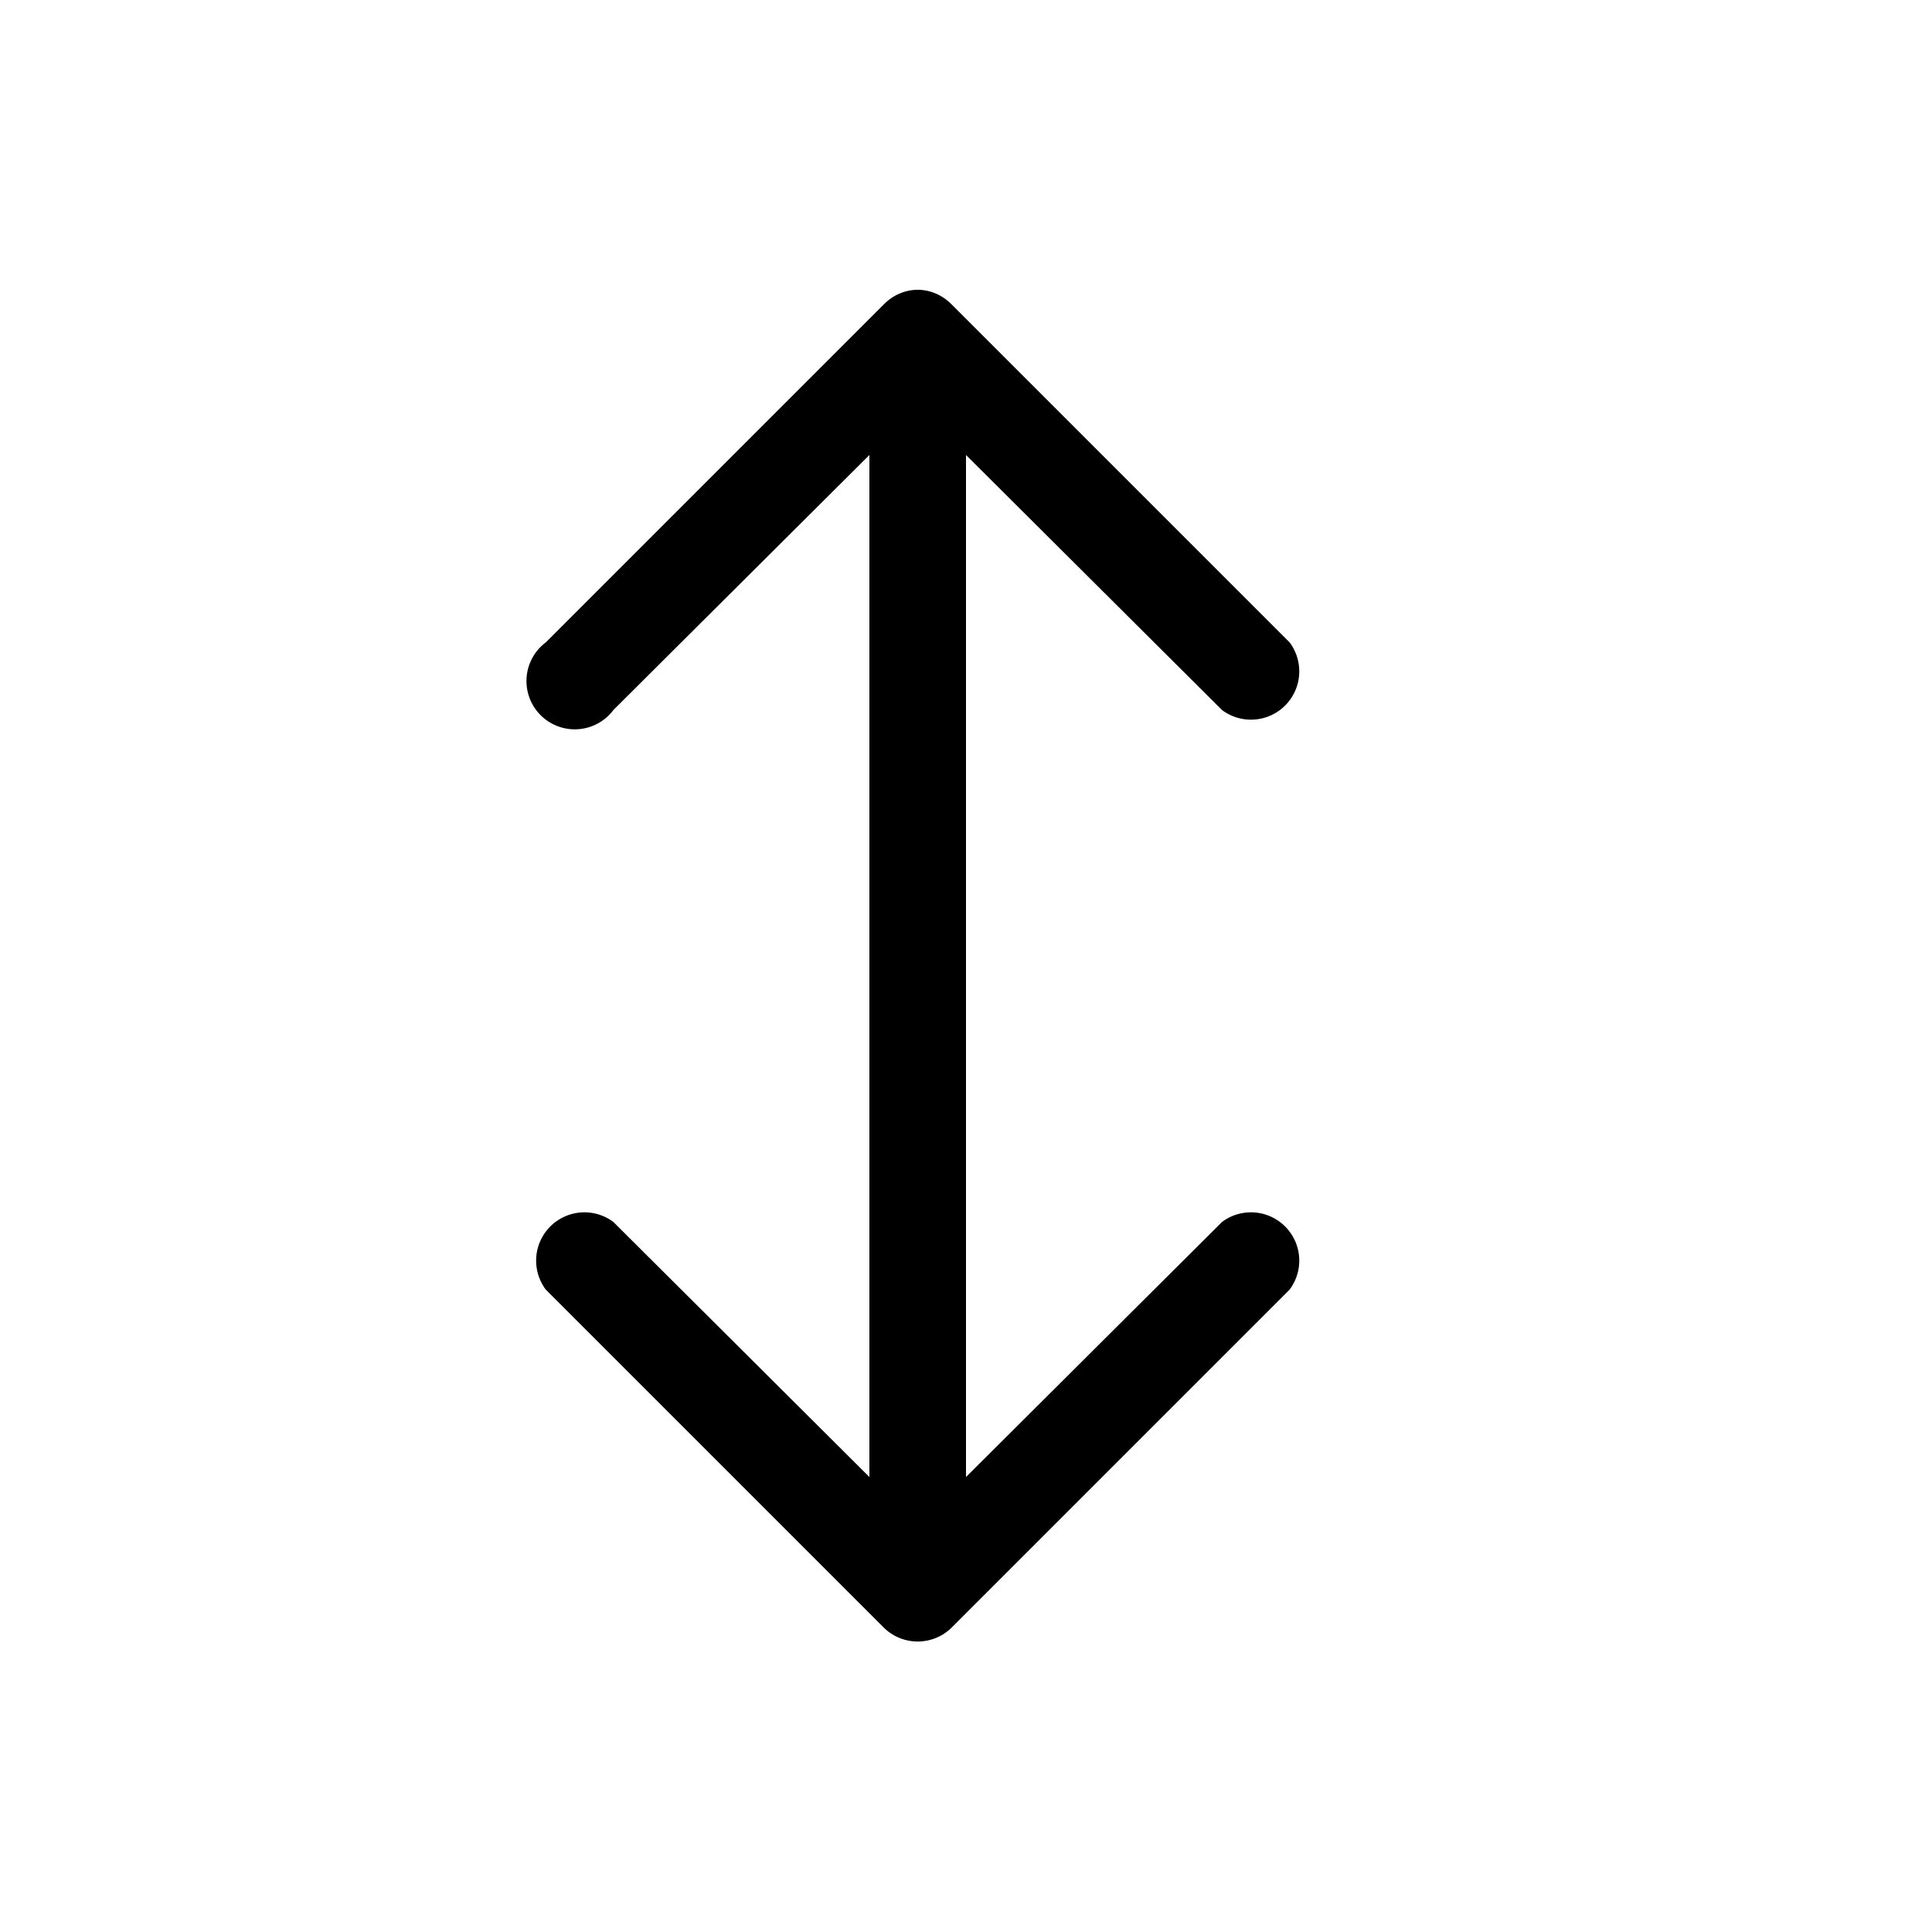
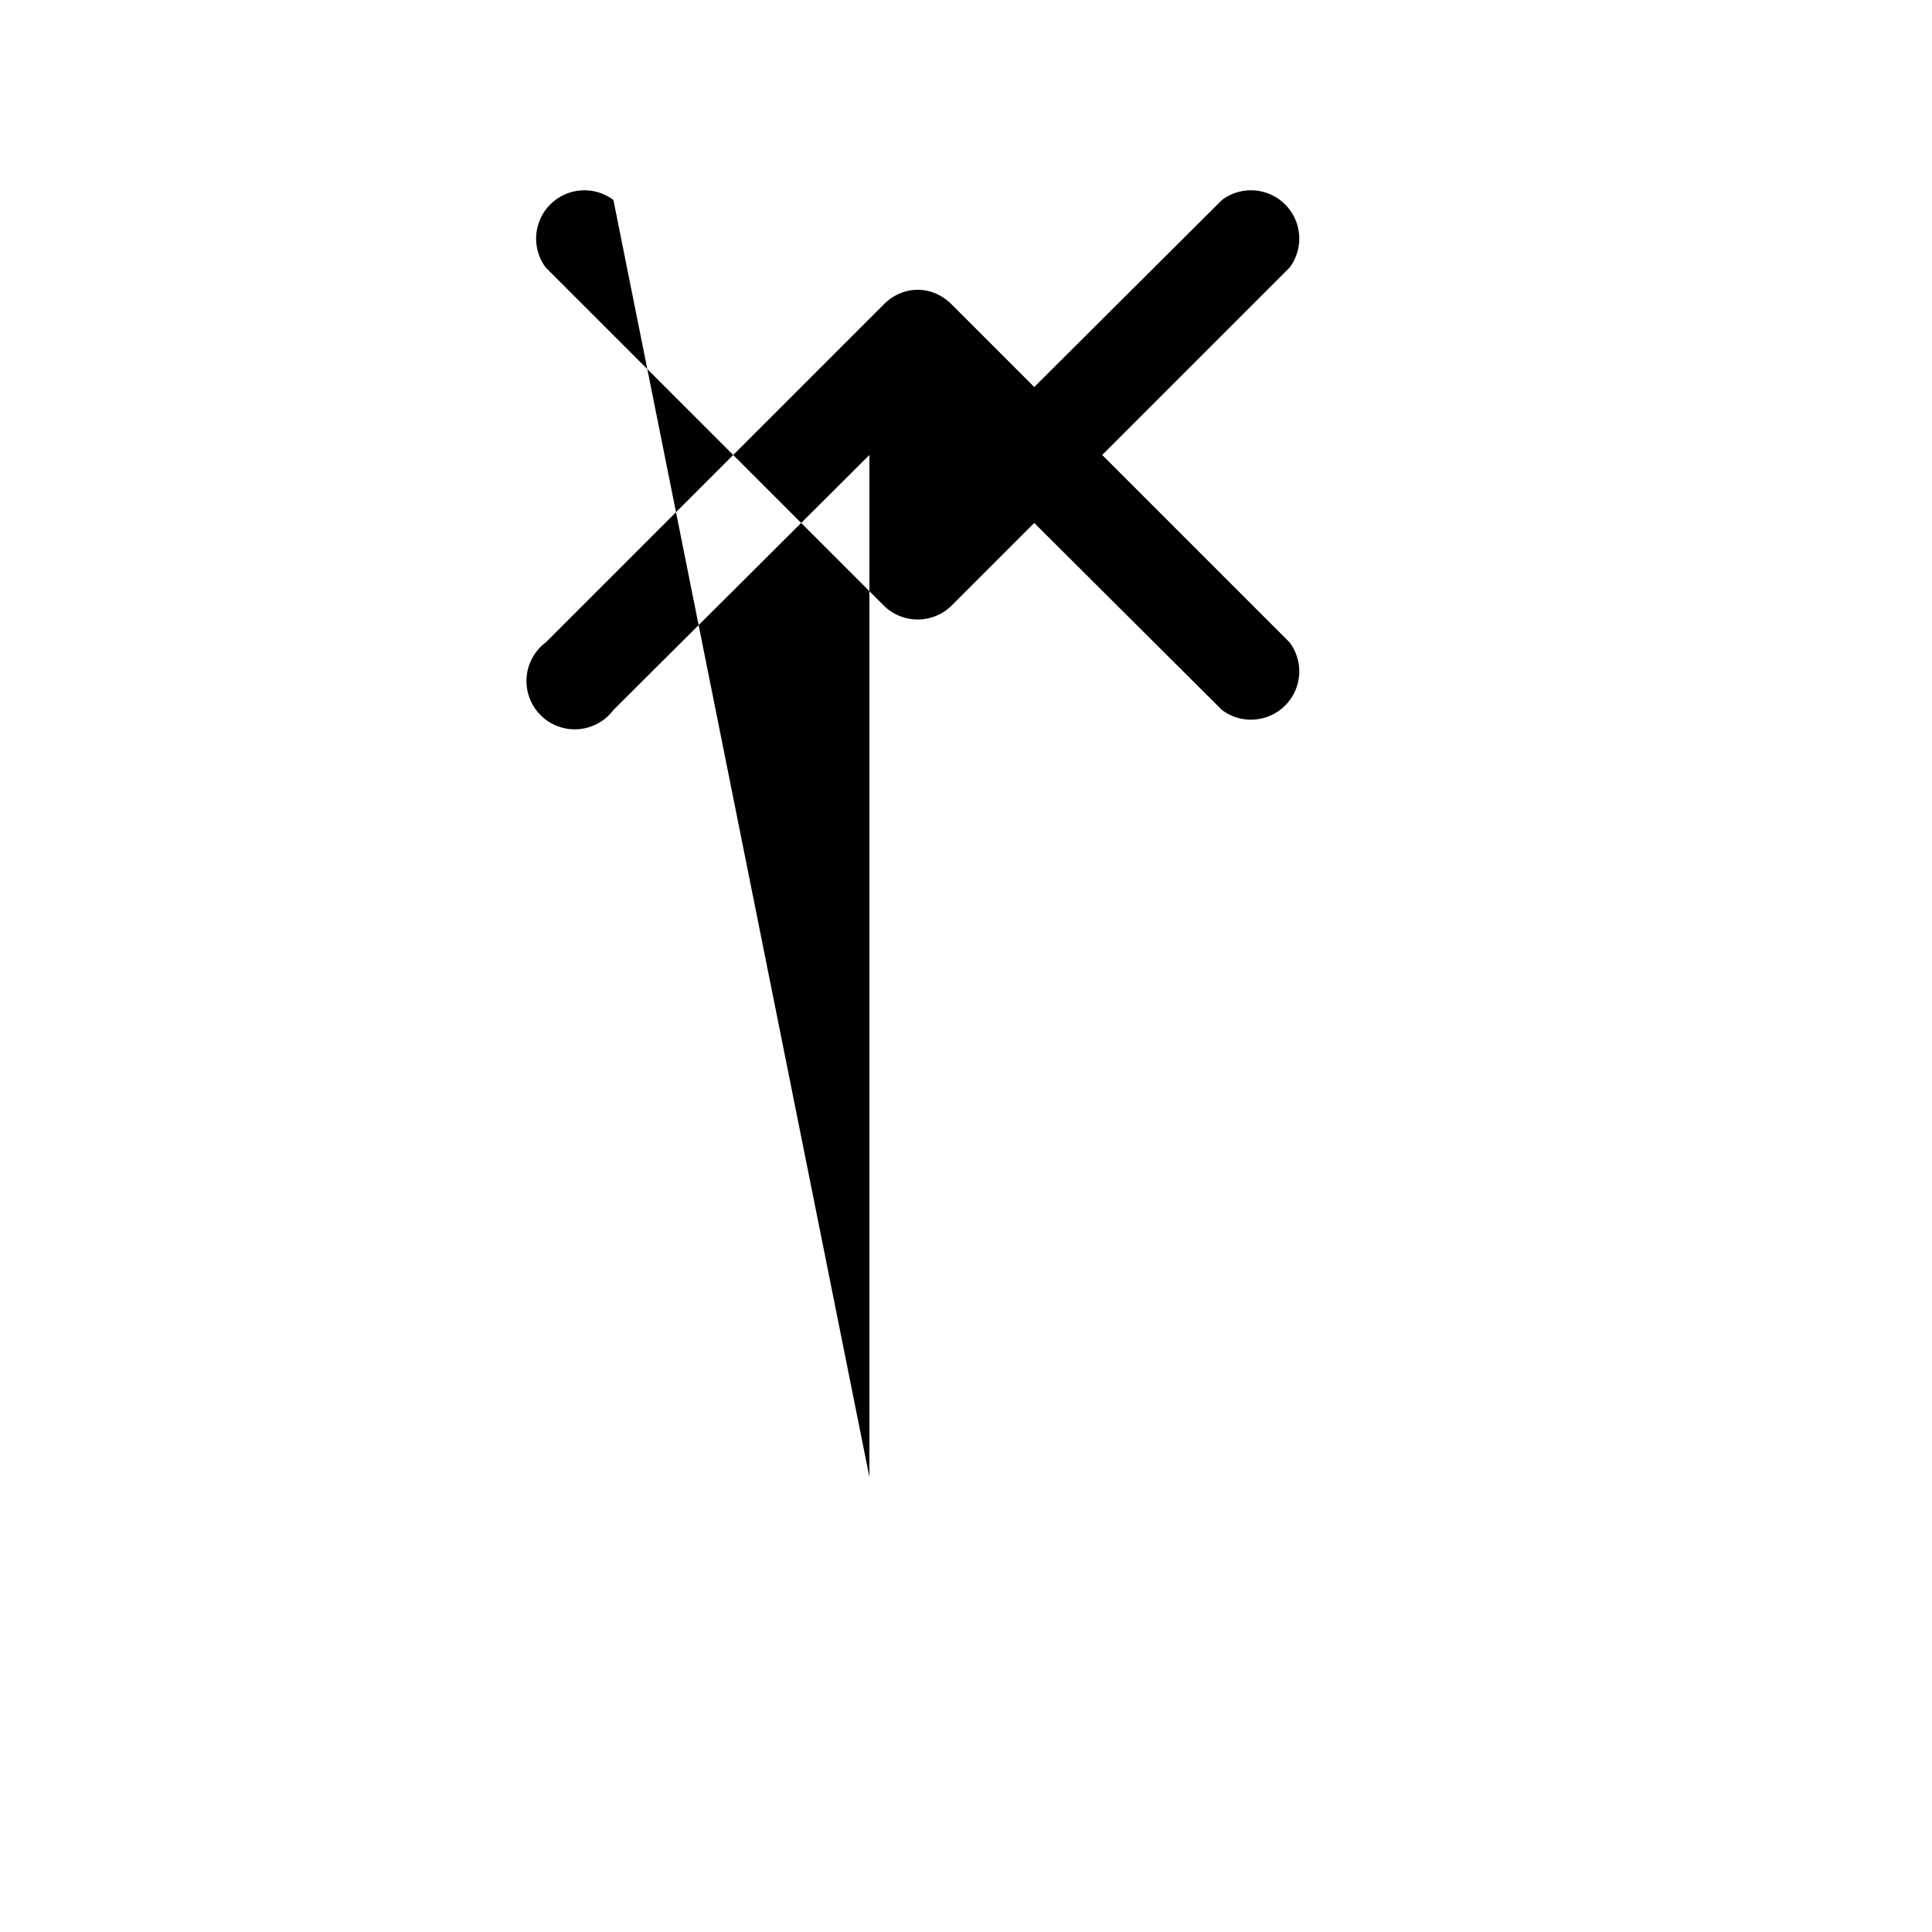
<svg xmlns="http://www.w3.org/2000/svg" width="20" height="20" viewBox="0 0 20 20">
-   <path d="M6.35 7.35a.5.5 0 1 1-.7-.7l3.5-3.5c.2-.2.5-.2.7 0l3.5 3.5a.5.5 0 0 1-.7.7L10 4.71v10.58l2.65-2.64a.5.5 0 0 1 .7.7l-3.5 3.5a.5.5 0 0 1-.7 0l-3.5-3.5a.5.5 0 0 1 .7-.7L9 15.29V4.71L6.35 7.35Z" />
+   <path d="M6.35 7.35a.5.5 0 1 1-.7-.7l3.5-3.5c.2-.2.5-.2.7 0l3.5 3.5a.5.5 0 0 1-.7.7L10 4.71l2.65-2.64a.5.5 0 0 1 .7.7l-3.5 3.5a.5.5 0 0 1-.7 0l-3.5-3.5a.5.5 0 0 1 .7-.7L9 15.29V4.71L6.35 7.35Z" />
</svg>